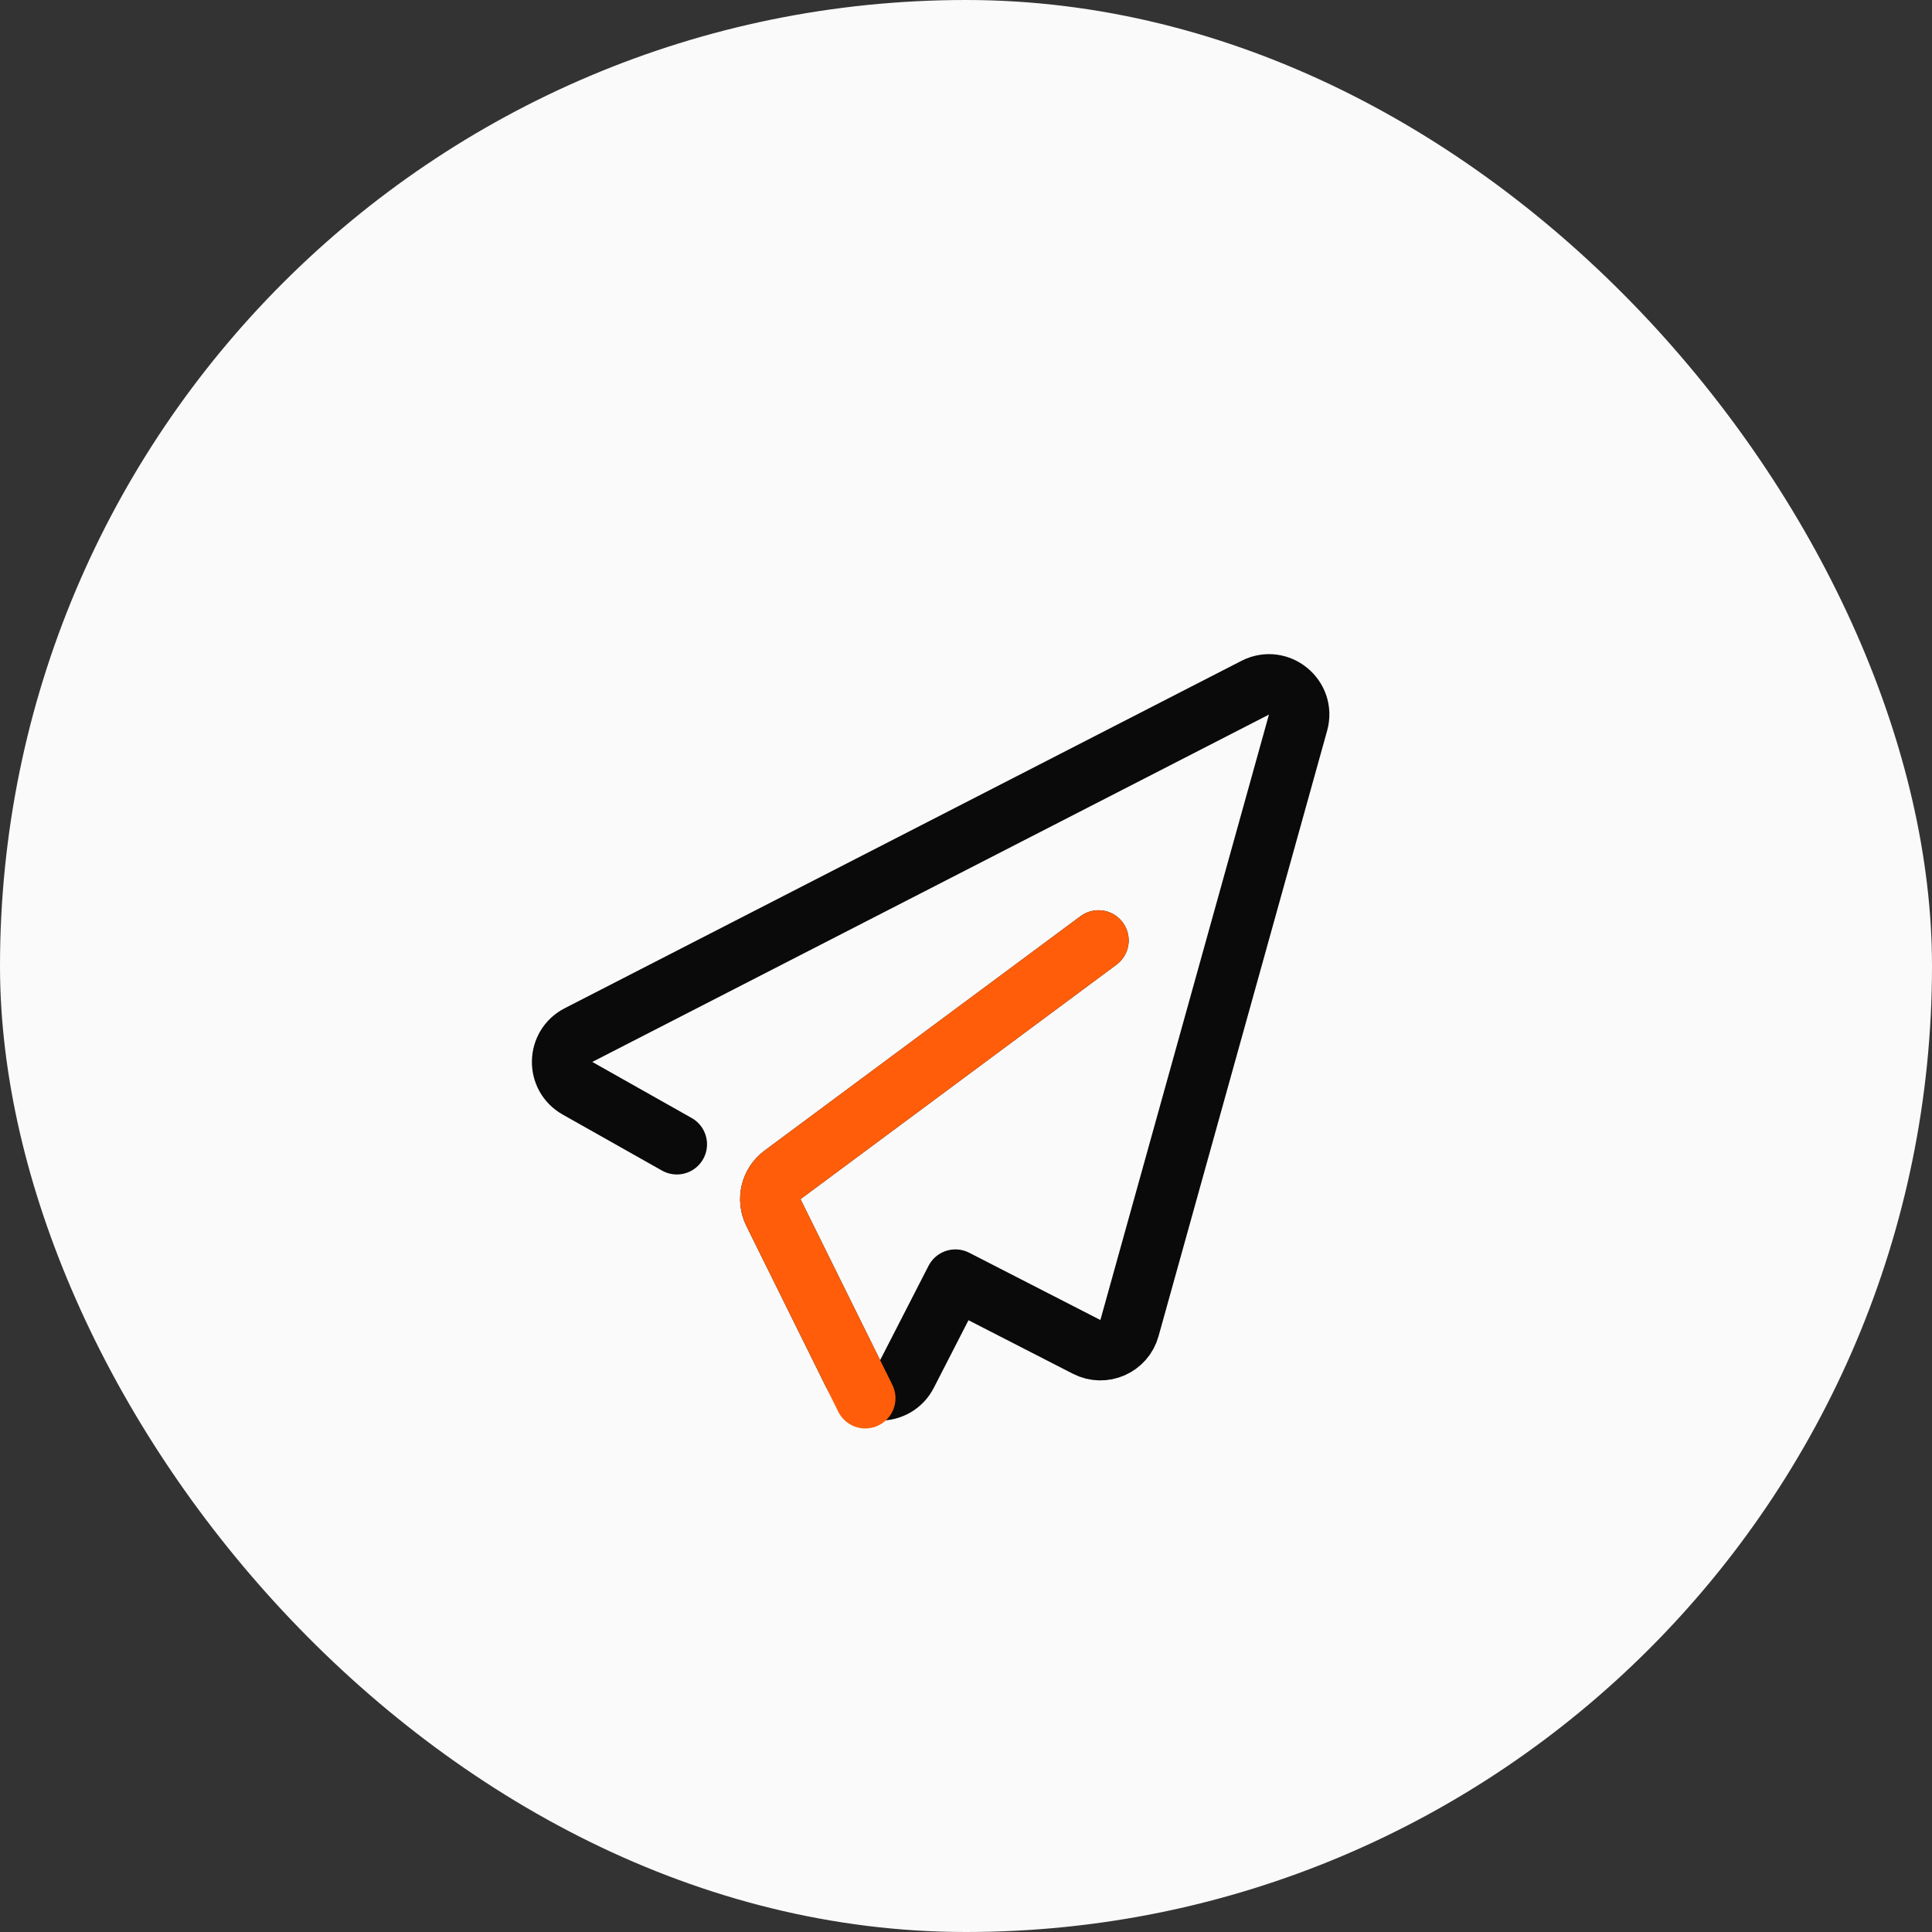
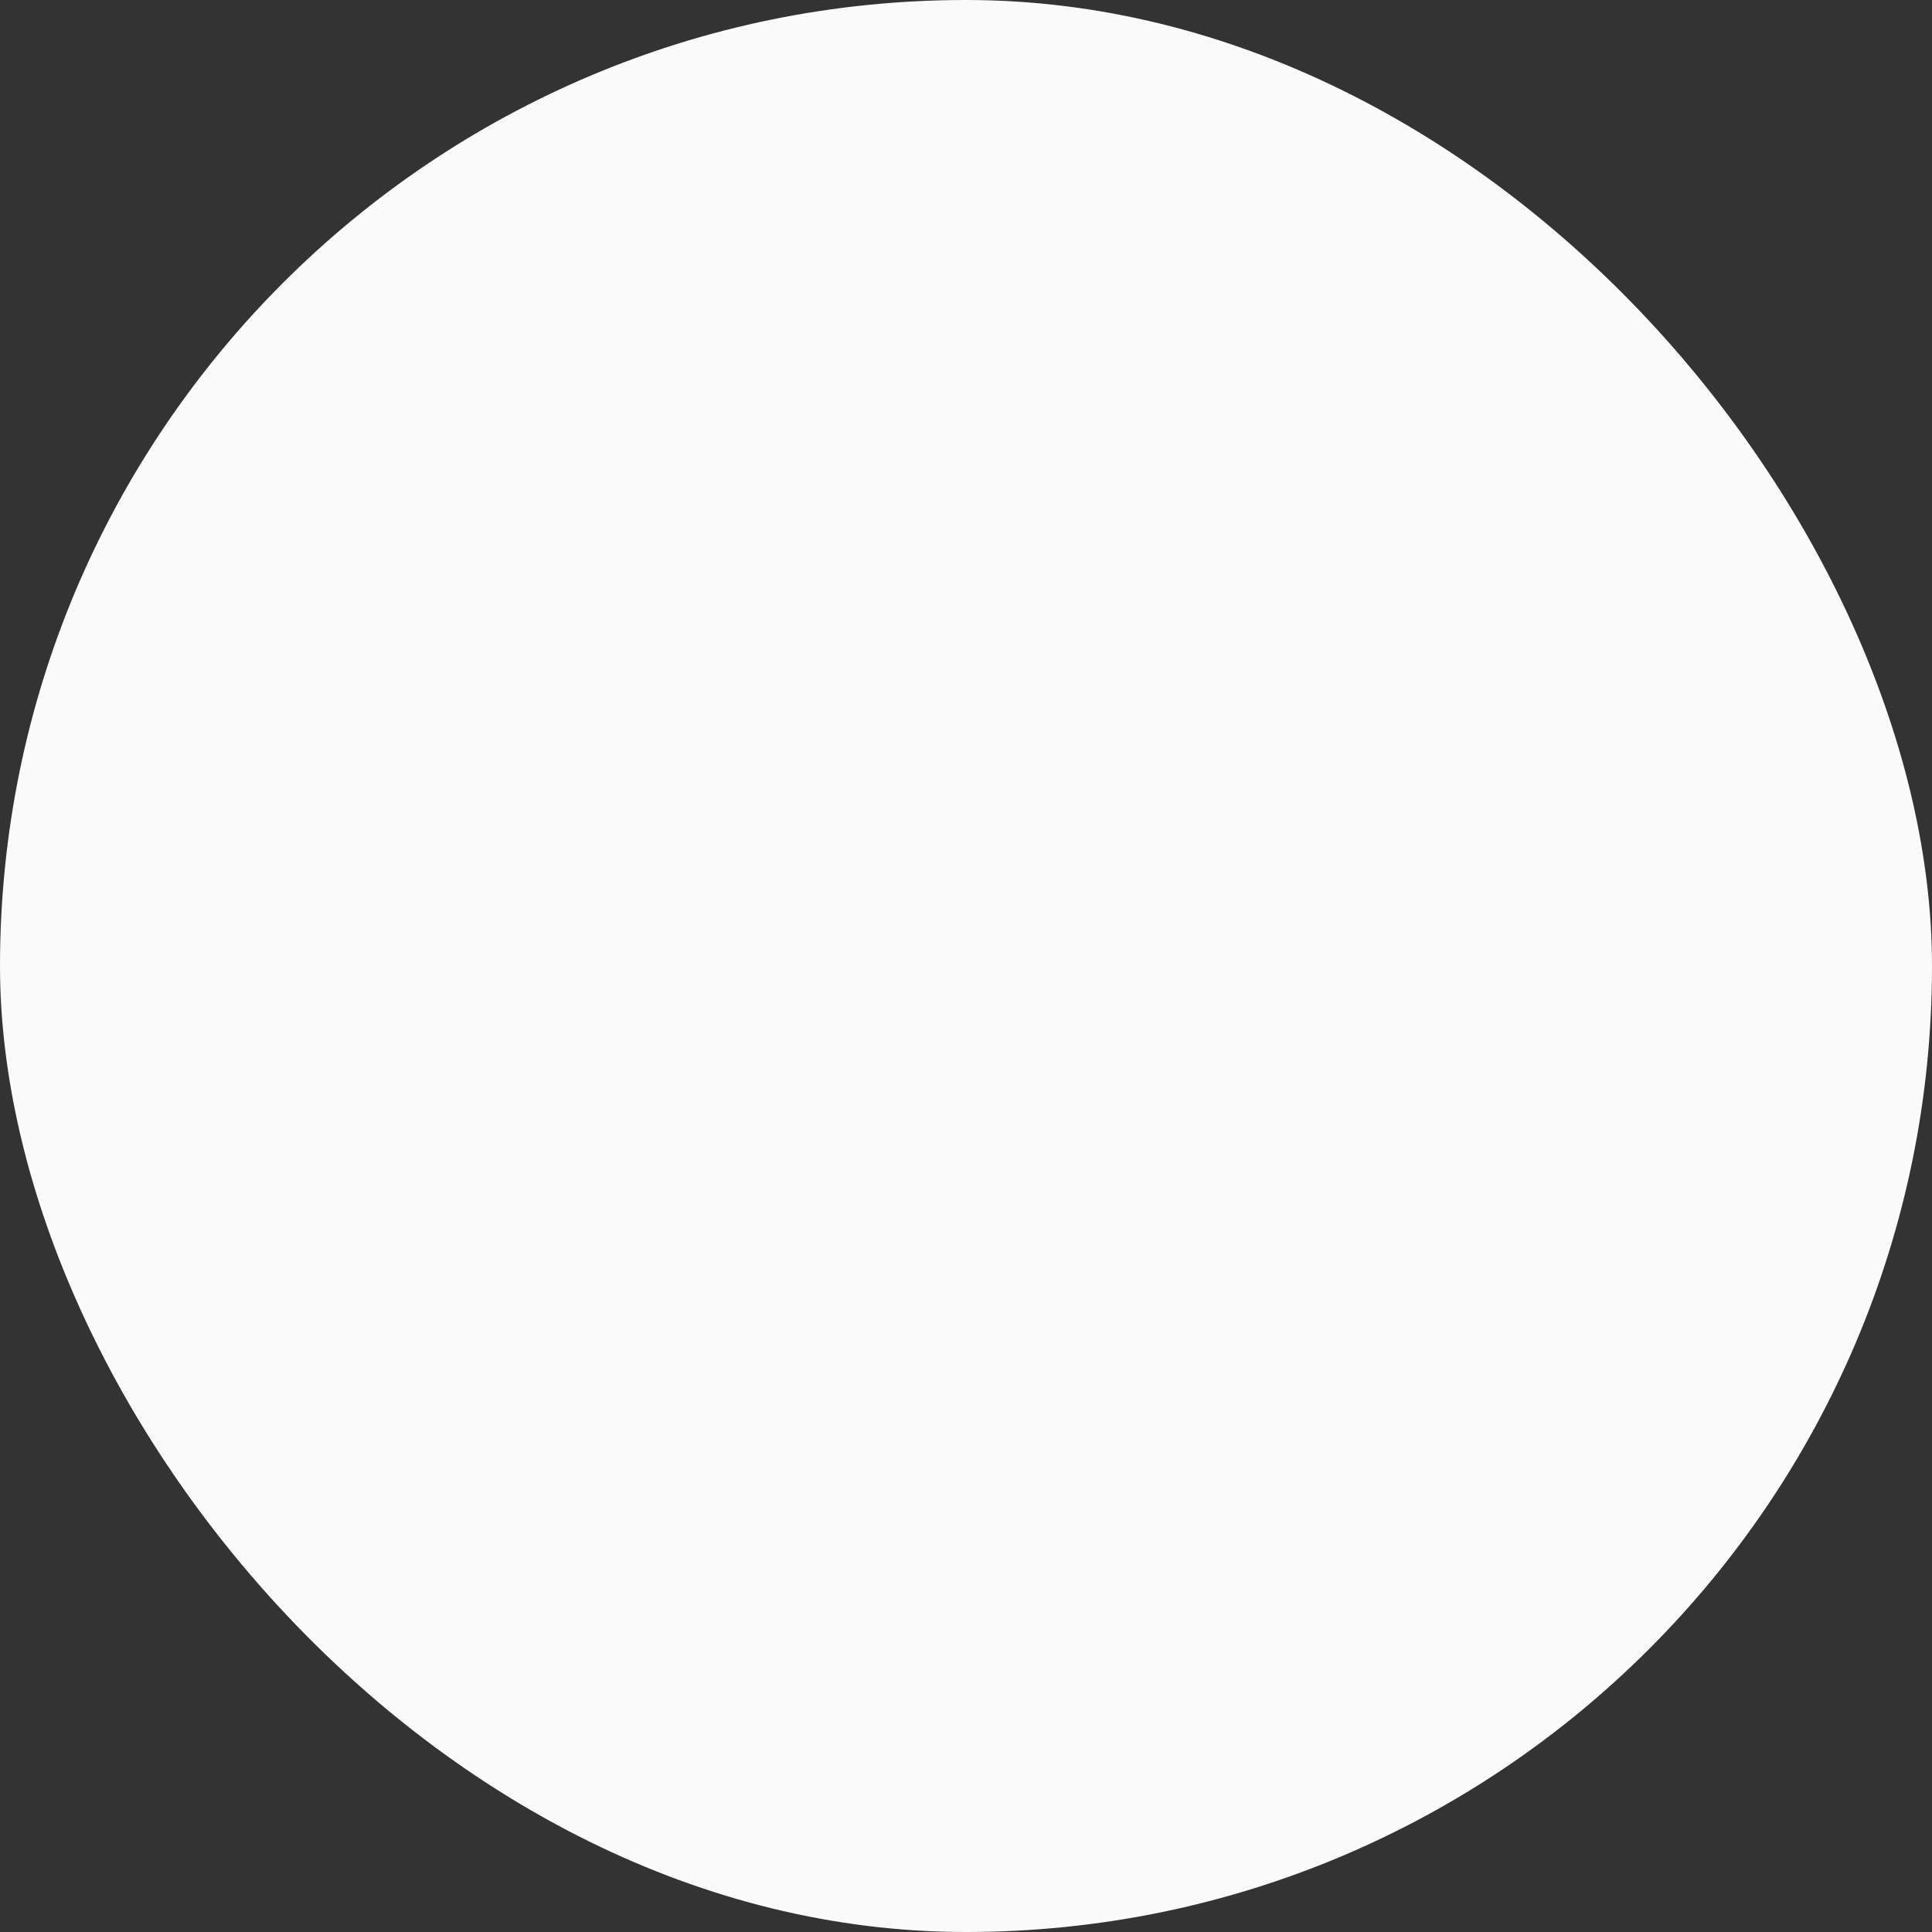
<svg xmlns="http://www.w3.org/2000/svg" width="64" height="64" viewBox="0 0 64 64" fill="none">
  <rect x="0" y="0" width="64" height="64" fill="#333333" stroke="none" />
  <rect width="64" height="64" rx="32" fill="#FAFAFA" />
-   <path d="M22.421 37.906L19.129 36.049C18.435 35.658 18.455 34.652 19.163 34.289L41.579 22.782C42.355 22.384 43.233 23.1 42.999 23.94L37.415 43.995C37.246 44.605 36.559 44.906 35.996 44.617L31.649 42.388L30.045 45.515C29.67 46.246 28.623 46.238 28.259 45.502L25.62 40.166C25.406 39.733 25.532 39.208 25.921 38.92L36.389 31.153" stroke="#0A0A0A" stroke-width="2" stroke-linecap="round" stroke-linejoin="round" />
-   <path d="M36.389 31.153L25.922 38.919C25.533 39.208 25.407 39.733 25.621 40.166L28.664 46.319" stroke="#FF5D09" stroke-width="2" stroke-linecap="round" stroke-linejoin="round" />
</svg>